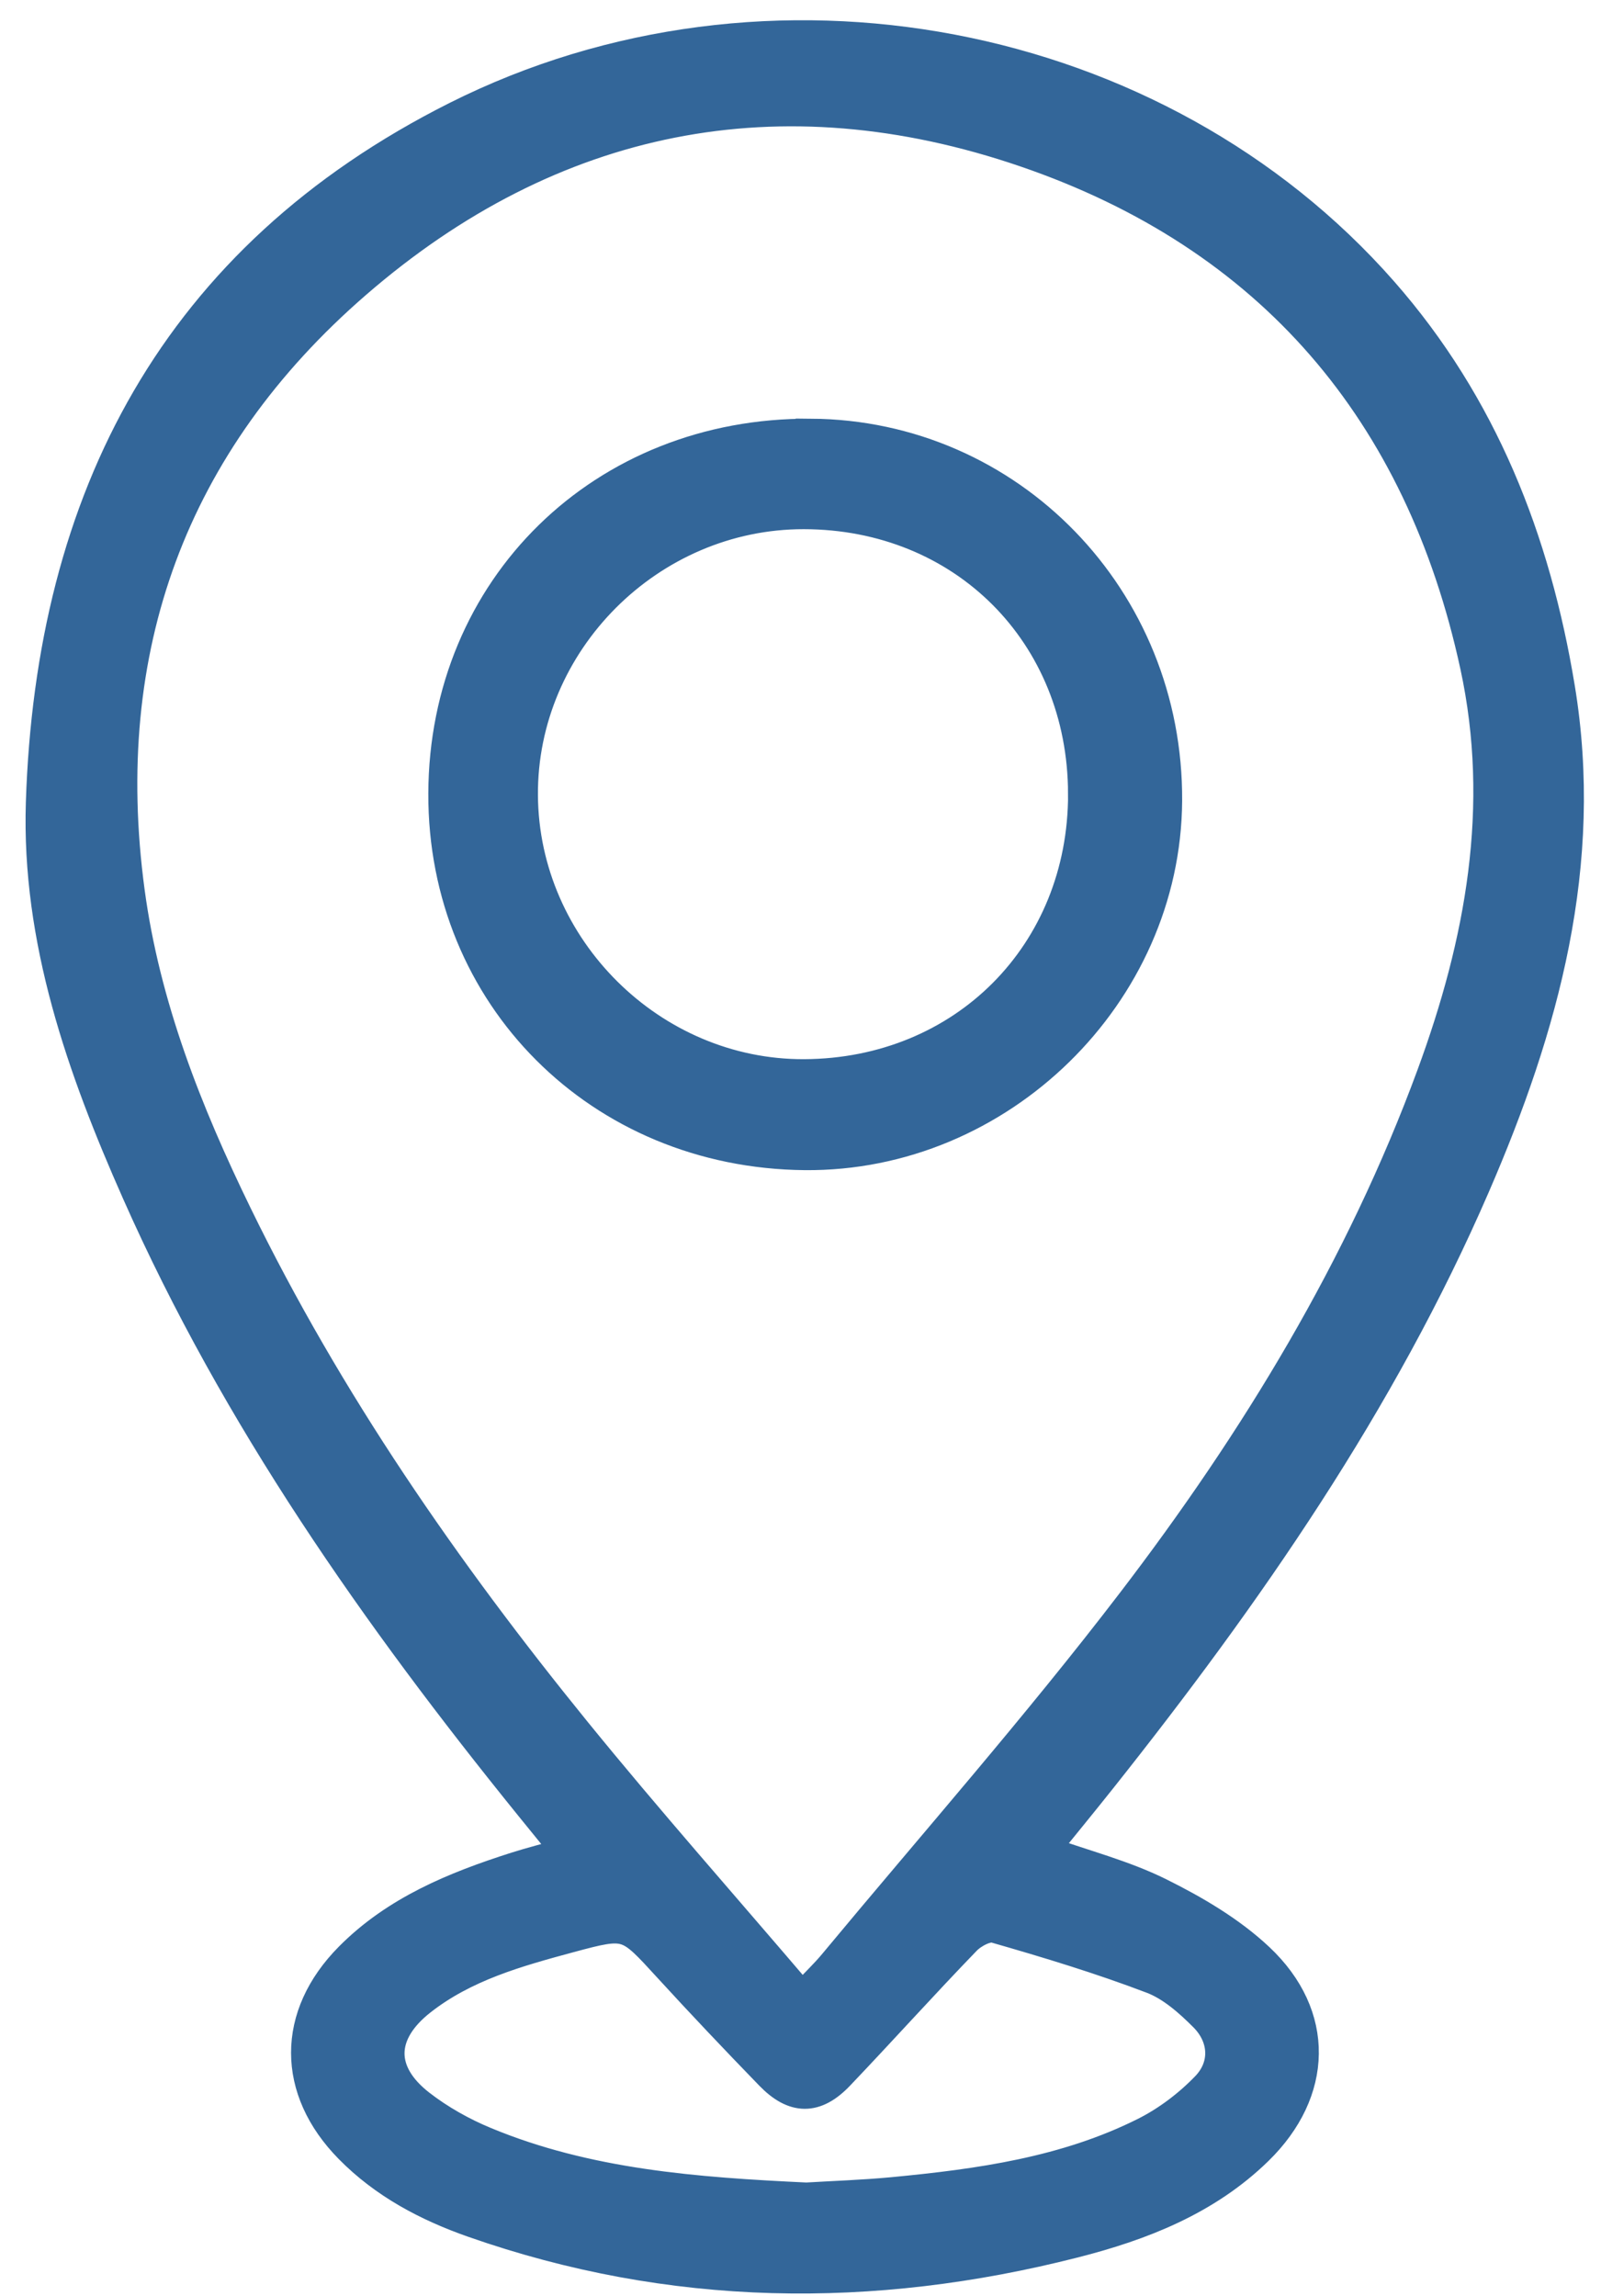
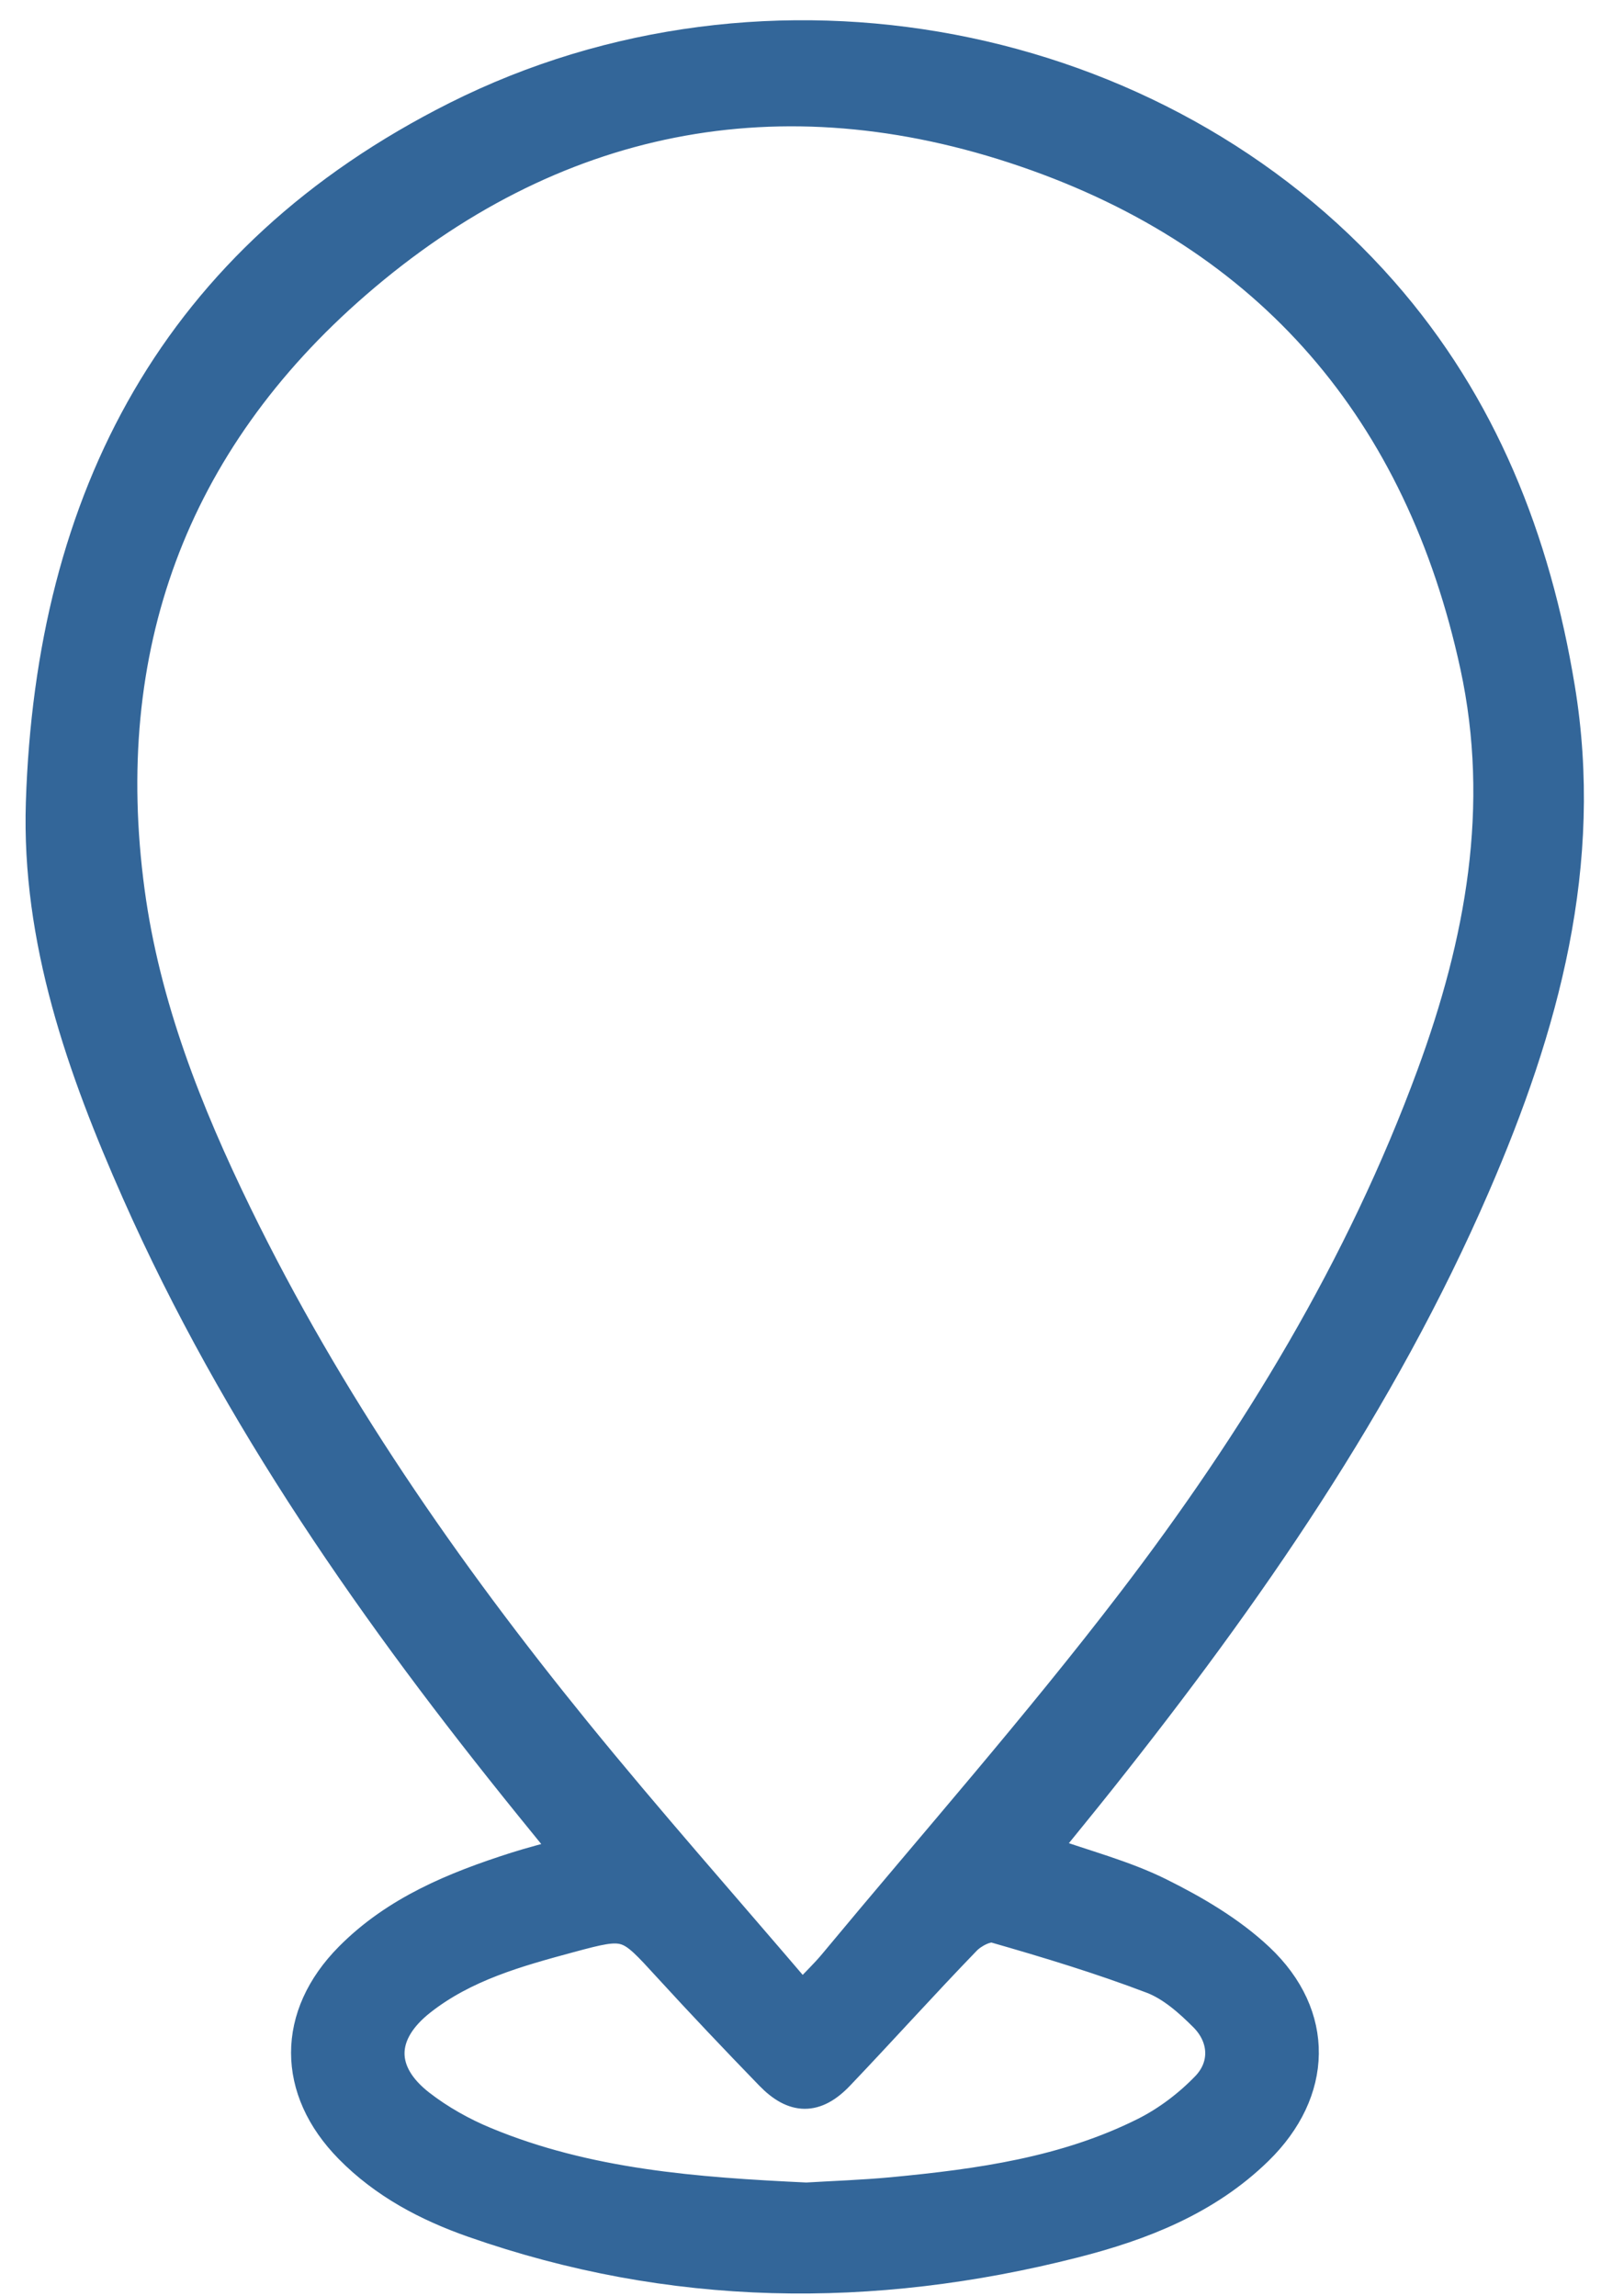
<svg xmlns="http://www.w3.org/2000/svg" width="53" height="76" viewBox="0 0 53 76" fill="none">
  <path d="M34.545 61.255C35.905 61.738 37.204 62.07 38.377 62.651C39.553 63.234 40.736 63.928 41.682 64.819C43.693 66.714 43.622 69.241 41.642 71.175C39.945 72.832 37.802 73.671 35.555 74.242C28.865 75.946 22.221 75.868 15.665 73.57C14.137 73.034 12.718 72.286 11.567 71.114C9.66 69.174 9.654 66.725 11.573 64.789C13.098 63.25 15.044 62.454 17.066 61.808C17.586 61.642 18.115 61.51 18.788 61.32C18.333 60.759 17.94 60.278 17.55 59.796C12.455 53.502 7.823 46.909 4.531 39.477C2.708 35.364 1.209 31.103 1.356 26.563C1.682 16.497 5.797 8.53 15.112 3.852C25.402 -1.316 38.34 1.182 45.774 9.643C49.081 13.408 50.83 17.872 51.637 22.767C52.599 28.593 51.11 33.989 48.833 39.246C45.725 46.426 41.299 52.794 36.452 58.895C35.834 59.673 35.203 60.44 34.545 61.254V61.255ZM26.552 66.116C27.011 65.63 27.332 65.326 27.611 64.988C30.915 61.01 34.34 57.123 37.479 53.019C41.569 47.672 45.058 41.939 47.395 35.587C49.012 31.195 49.844 26.702 48.833 22.036C47.015 13.647 42.062 7.815 33.935 5.034C25.827 2.259 18.257 3.777 11.79 9.384C5.691 14.671 3.212 21.492 4.291 29.509C4.8 33.291 6.188 36.806 7.85 40.214C10.855 46.379 14.74 51.987 19.056 57.3C21.461 60.259 23.993 63.116 26.552 66.117V66.116ZM26.694 72.746C27.609 72.691 28.58 72.659 29.545 72.568C32.42 72.295 35.278 71.897 37.894 70.585C38.643 70.209 39.351 69.671 39.932 69.067C40.591 68.38 40.537 67.432 39.86 66.754C39.361 66.254 38.781 65.74 38.136 65.495C36.437 64.848 34.69 64.318 32.94 63.816C32.675 63.74 32.208 63.985 31.979 64.221C30.557 65.692 29.188 67.216 27.776 68.697C26.995 69.515 26.282 69.505 25.491 68.688C24.355 67.516 23.231 66.332 22.13 65.129C20.776 63.651 20.783 63.619 18.864 64.136C17.126 64.605 15.38 65.09 13.934 66.229C12.561 67.311 12.536 68.605 13.911 69.67C14.558 70.171 15.3 70.588 16.058 70.902C19.44 72.307 23.033 72.574 26.694 72.746Z" fill="#336699" stroke="#336699" stroke-miterlimit="10" />
-   <path d="M26.841 14.359C33.433 14.405 38.676 19.808 38.634 26.508C38.593 32.922 33.099 38.294 26.642 38.234C19.852 38.17 14.657 32.975 14.679 26.269C14.701 19.45 19.95 14.311 26.841 14.36V14.359ZM35.857 26.274C35.848 20.985 31.889 17.023 26.608 17.017C21.514 17.011 17.273 21.257 17.308 26.329C17.342 31.381 21.584 35.584 26.622 35.561C31.901 35.536 35.867 31.549 35.858 26.274H35.857Z" fill="#336699" stroke="#336699" stroke-miterlimit="10" />
</svg>